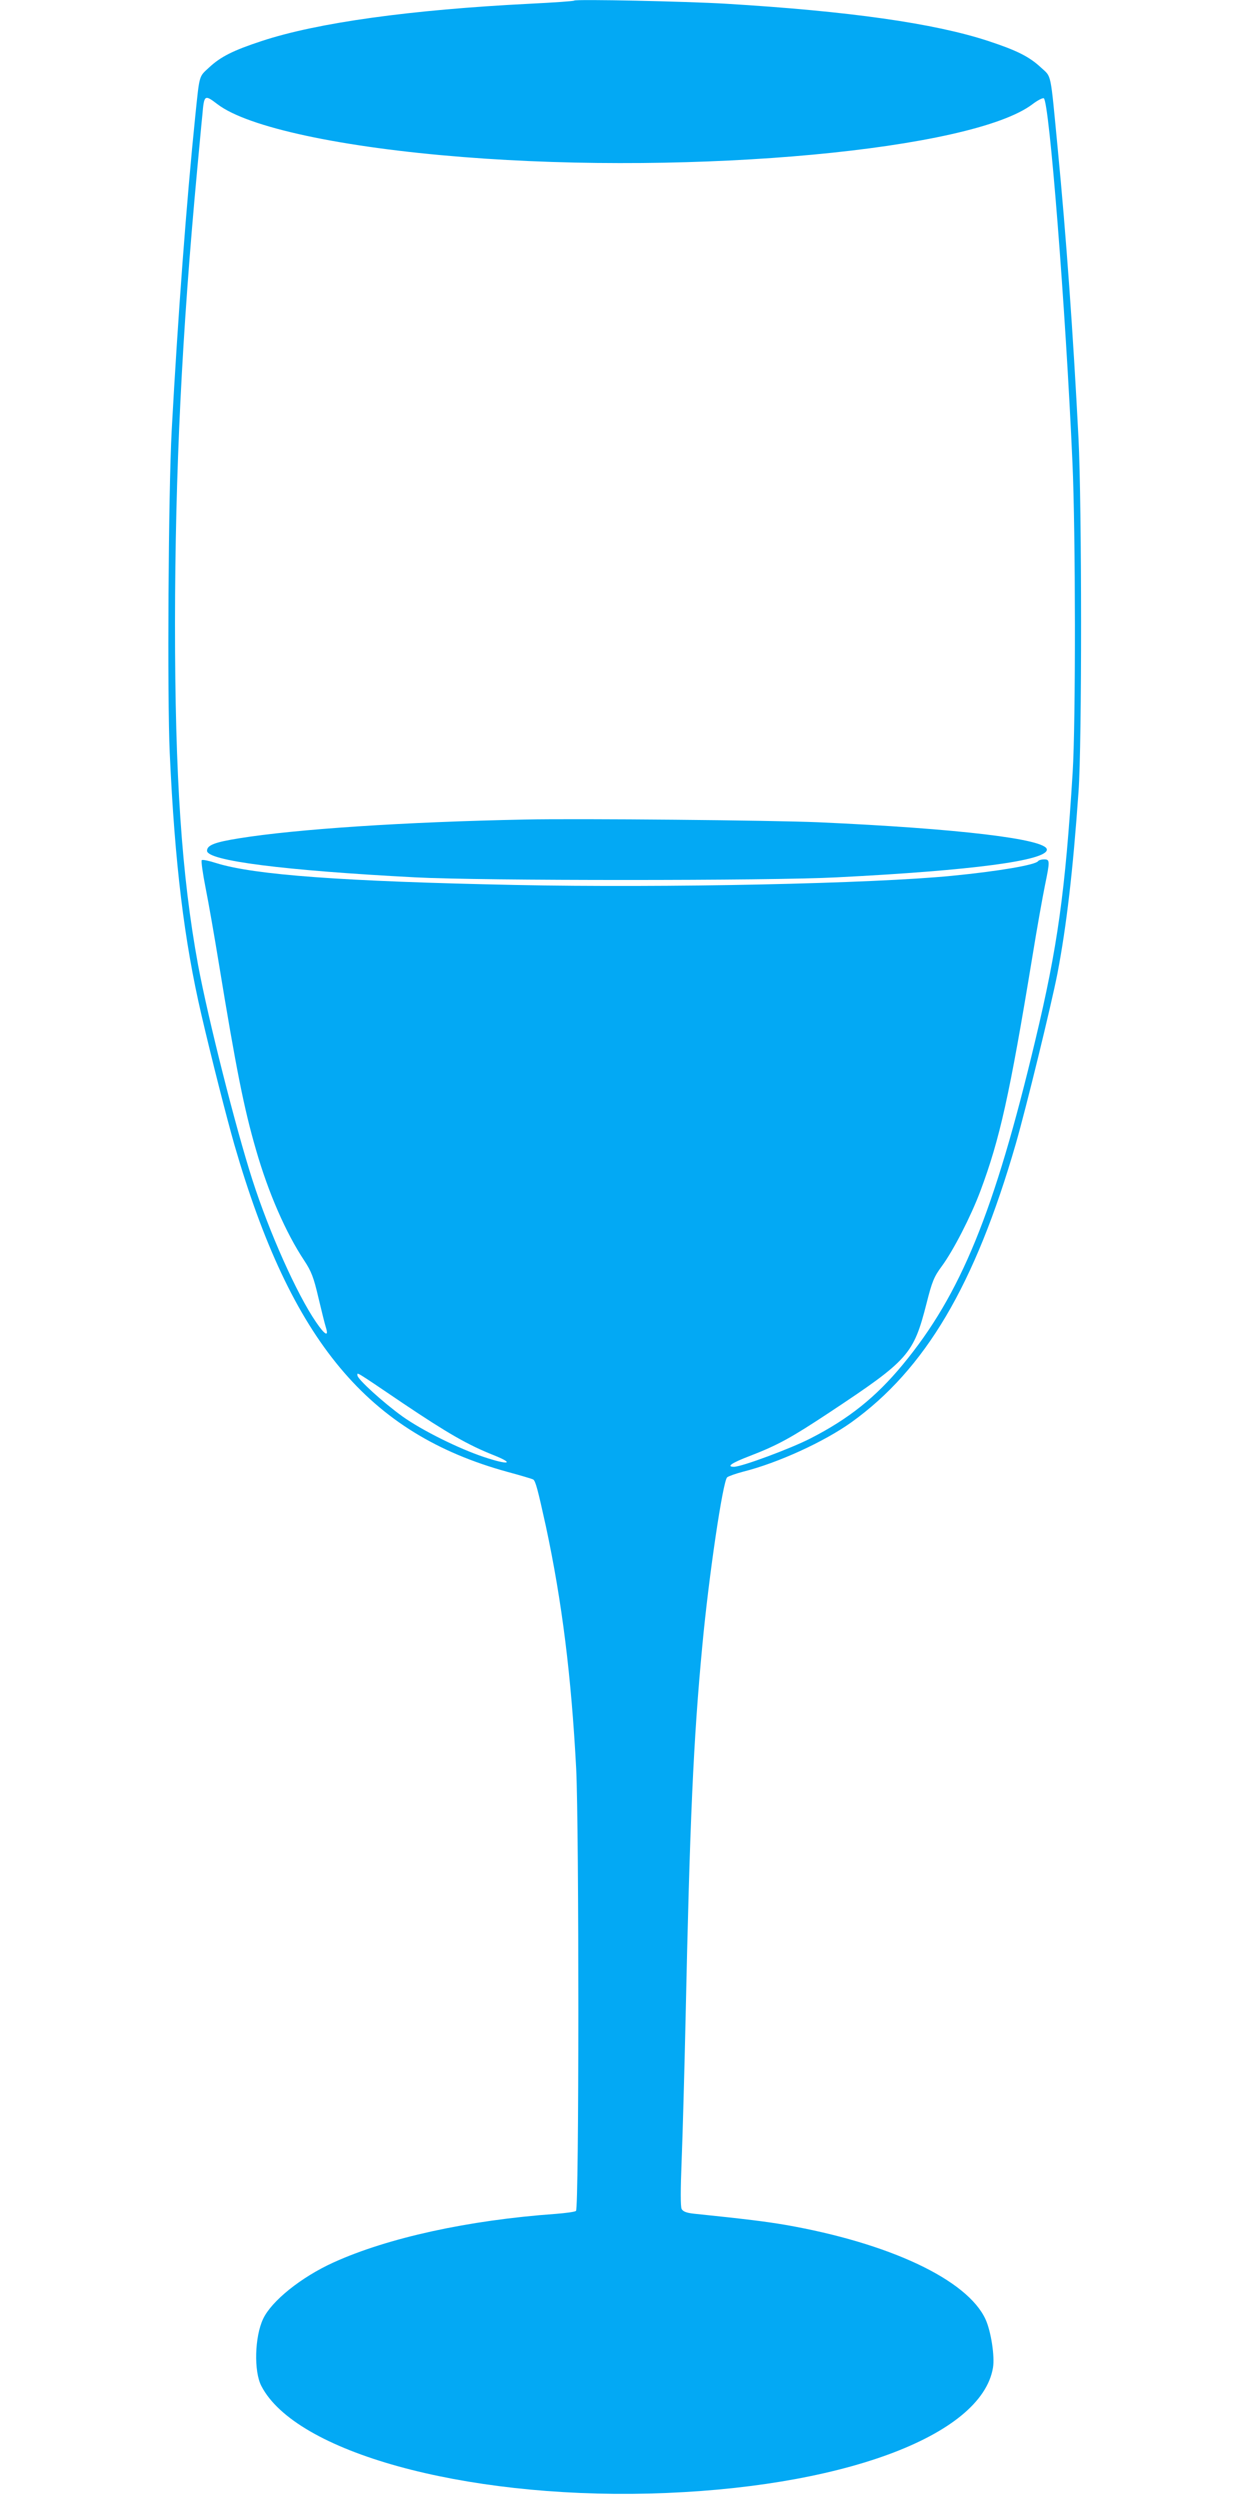
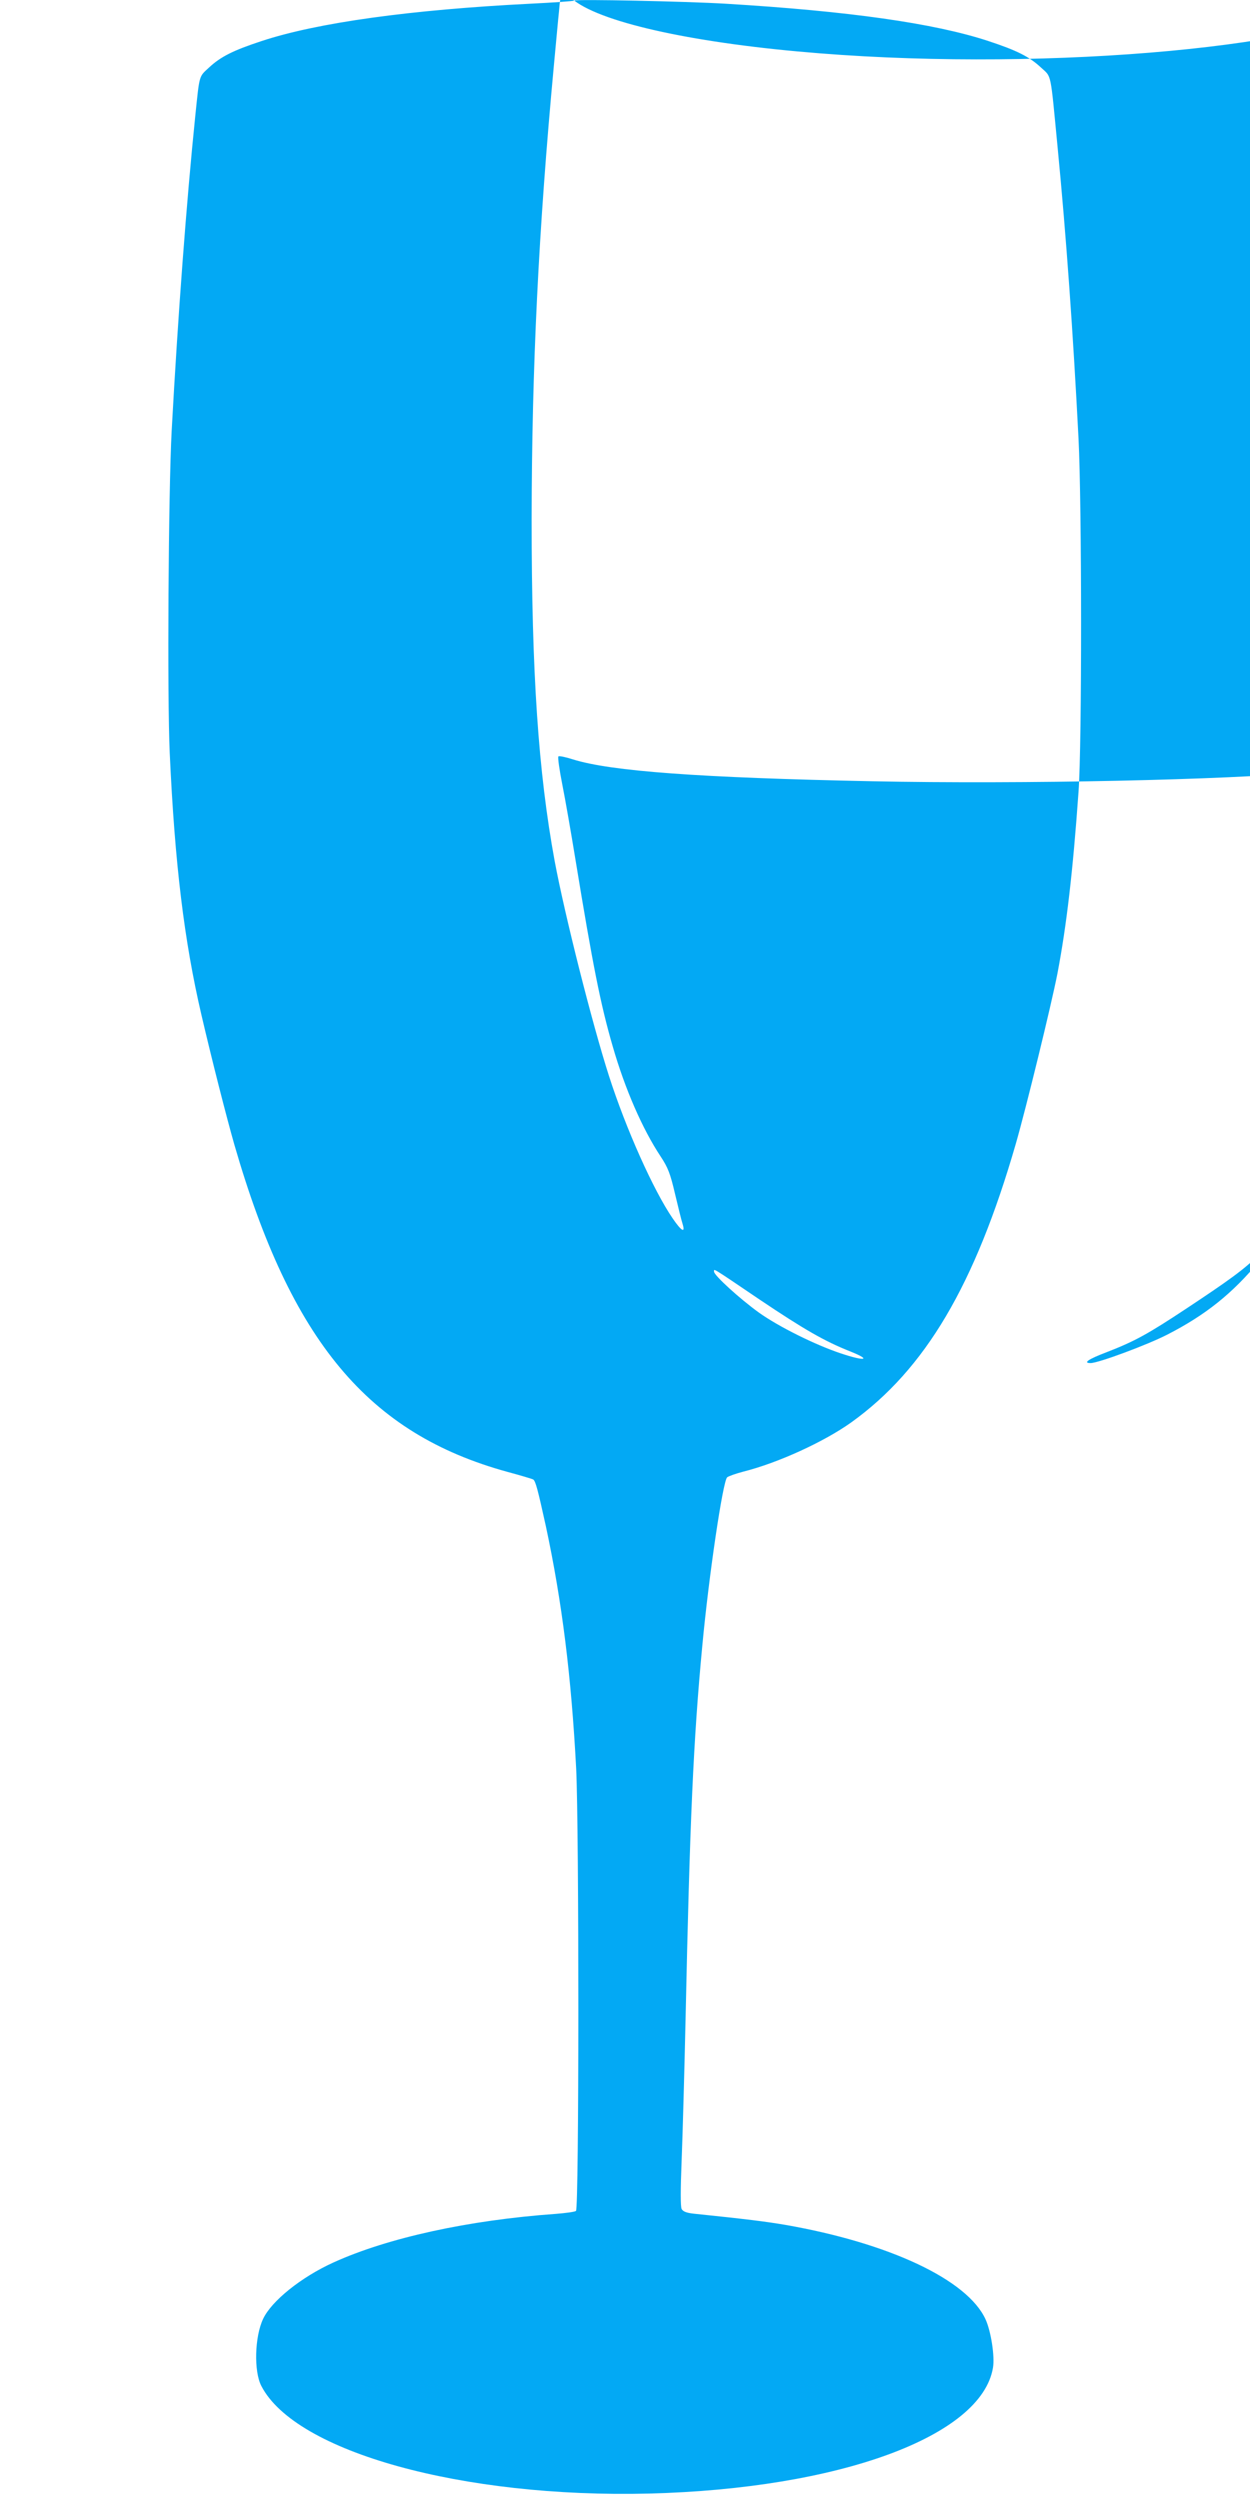
<svg xmlns="http://www.w3.org/2000/svg" version="1.0" width="640pt" height="1280pt" viewBox="0 0 640 1280" preserveAspectRatio="xMidYMid meet">
  <g transform="translate(0,1280) scale(0.1,-0.1)" fill="#03a9f4" stroke="none">
-     <path d="M2940 12797 c-3 -3 -104 -10 -225 -16 -615 -31 -1090 -97 -1375 -191 -146 -48 -210 -80 -270 -136 -52 -48 -48 -34 -70 -246 -45 -439 -89 -1025 -121 -1613 -17 -320 -23 -1364 -10 -1650 26 -569 74 -961 162 -1340 54 -232 129 -526 169 -666 291 -1007 685 -1479 1398 -1675 67 -18 127 -36 132 -39 12 -8 23 -49 65 -240 83 -388 130 -767 155 -1240 15 -308 15 -2256 -1 -2265 -7 -5 -53 -11 -103 -15 -449 -32 -862 -123 -1139 -249 -165 -75 -317 -197 -360 -289 -43 -91 -48 -268 -9 -343 174 -338 1029 -575 1987 -551 971 25 1700 292 1759 644 10 57 -10 187 -38 248 -93 203 -493 391 -1027 484 -101 17 -196 29 -467 57 -37 4 -55 11 -62 24 -6 12 -6 97 0 247 5 125 14 449 20 718 22 1025 40 1435 86 1920 33 355 105 841 127 861 7 6 44 19 82 29 179 45 414 153 553 252 379 272 634 703 843 1427 54 188 181 708 213 871 47 247 79 521 108 930 18 244 17 1473 0 1810 -28 545 -63 1036 -107 1490 -38 394 -30 358 -85 409 -60 56 -124 88 -270 136 -276 91 -714 153 -1345 191 -202 12 -767 24 -775 16z m-1826 -531 c155 -118 634 -221 1256 -270 1195 -95 2610 37 2917 271 25 19 50 32 57 30 28 -11 112 -1076 147 -1867 16 -354 17 -1329 1 -1585 -38 -611 -77 -893 -191 -1370 -210 -882 -382 -1303 -679 -1662 -138 -167 -276 -277 -471 -377 -103 -53 -354 -146 -393 -146 -41 0 -12 20 80 55 147 57 212 93 413 226 401 266 426 294 493 556 28 111 38 136 78 190 59 80 149 255 198 386 99 265 149 489 265 1194 24 149 54 315 65 369 26 126 26 134 -4 134 -14 0 -27 -4 -31 -9 -11 -19 -203 -52 -440 -75 -403 -40 -1465 -63 -2237 -47 -881 18 -1336 51 -1531 112 -37 12 -71 19 -74 15 -4 -4 5 -68 20 -144 15 -75 45 -247 67 -382 89 -543 129 -745 191 -958 63 -219 152 -423 246 -565 37 -56 49 -87 73 -190 16 -67 33 -137 39 -155 15 -49 -6 -37 -51 29 -98 143 -239 458 -326 729 -86 268 -226 822 -278 1100 -84 457 -118 961 -118 1750 1 777 35 1477 114 2325 11 116 22 239 26 275 9 106 11 107 78 56z m951 -6652 c225 -151 330 -212 464 -265 110 -44 74 -51 -51 -9 -129 43 -317 136 -419 209 -97 70 -229 190 -229 209 0 16 -19 28 235 -144z" />
-     <path d="M2690 8604 c-617 -12 -1173 -49 -1465 -96 -125 -20 -165 -35 -165 -64 0 -51 395 -101 1065 -136 338 -18 1818 -18 2160 0 693 35 1075 86 1075 142 0 54 -456 108 -1170 140 -233 10 -1228 20 -1500 14z" />
+     <path d="M2940 12797 c-3 -3 -104 -10 -225 -16 -615 -31 -1090 -97 -1375 -191 -146 -48 -210 -80 -270 -136 -52 -48 -48 -34 -70 -246 -45 -439 -89 -1025 -121 -1613 -17 -320 -23 -1364 -10 -1650 26 -569 74 -961 162 -1340 54 -232 129 -526 169 -666 291 -1007 685 -1479 1398 -1675 67 -18 127 -36 132 -39 12 -8 23 -49 65 -240 83 -388 130 -767 155 -1240 15 -308 15 -2256 -1 -2265 -7 -5 -53 -11 -103 -15 -449 -32 -862 -123 -1139 -249 -165 -75 -317 -197 -360 -289 -43 -91 -48 -268 -9 -343 174 -338 1029 -575 1987 -551 971 25 1700 292 1759 644 10 57 -10 187 -38 248 -93 203 -493 391 -1027 484 -101 17 -196 29 -467 57 -37 4 -55 11 -62 24 -6 12 -6 97 0 247 5 125 14 449 20 718 22 1025 40 1435 86 1920 33 355 105 841 127 861 7 6 44 19 82 29 179 45 414 153 553 252 379 272 634 703 843 1427 54 188 181 708 213 871 47 247 79 521 108 930 18 244 17 1473 0 1810 -28 545 -63 1036 -107 1490 -38 394 -30 358 -85 409 -60 56 -124 88 -270 136 -276 91 -714 153 -1345 191 -202 12 -767 24 -775 16z c155 -118 634 -221 1256 -270 1195 -95 2610 37 2917 271 25 19 50 32 57 30 28 -11 112 -1076 147 -1867 16 -354 17 -1329 1 -1585 -38 -611 -77 -893 -191 -1370 -210 -882 -382 -1303 -679 -1662 -138 -167 -276 -277 -471 -377 -103 -53 -354 -146 -393 -146 -41 0 -12 20 80 55 147 57 212 93 413 226 401 266 426 294 493 556 28 111 38 136 78 190 59 80 149 255 198 386 99 265 149 489 265 1194 24 149 54 315 65 369 26 126 26 134 -4 134 -14 0 -27 -4 -31 -9 -11 -19 -203 -52 -440 -75 -403 -40 -1465 -63 -2237 -47 -881 18 -1336 51 -1531 112 -37 12 -71 19 -74 15 -4 -4 5 -68 20 -144 15 -75 45 -247 67 -382 89 -543 129 -745 191 -958 63 -219 152 -423 246 -565 37 -56 49 -87 73 -190 16 -67 33 -137 39 -155 15 -49 -6 -37 -51 29 -98 143 -239 458 -326 729 -86 268 -226 822 -278 1100 -84 457 -118 961 -118 1750 1 777 35 1477 114 2325 11 116 22 239 26 275 9 106 11 107 78 56z m951 -6652 c225 -151 330 -212 464 -265 110 -44 74 -51 -51 -9 -129 43 -317 136 -419 209 -97 70 -229 190 -229 209 0 16 -19 28 235 -144z" />
  </g>
</svg>